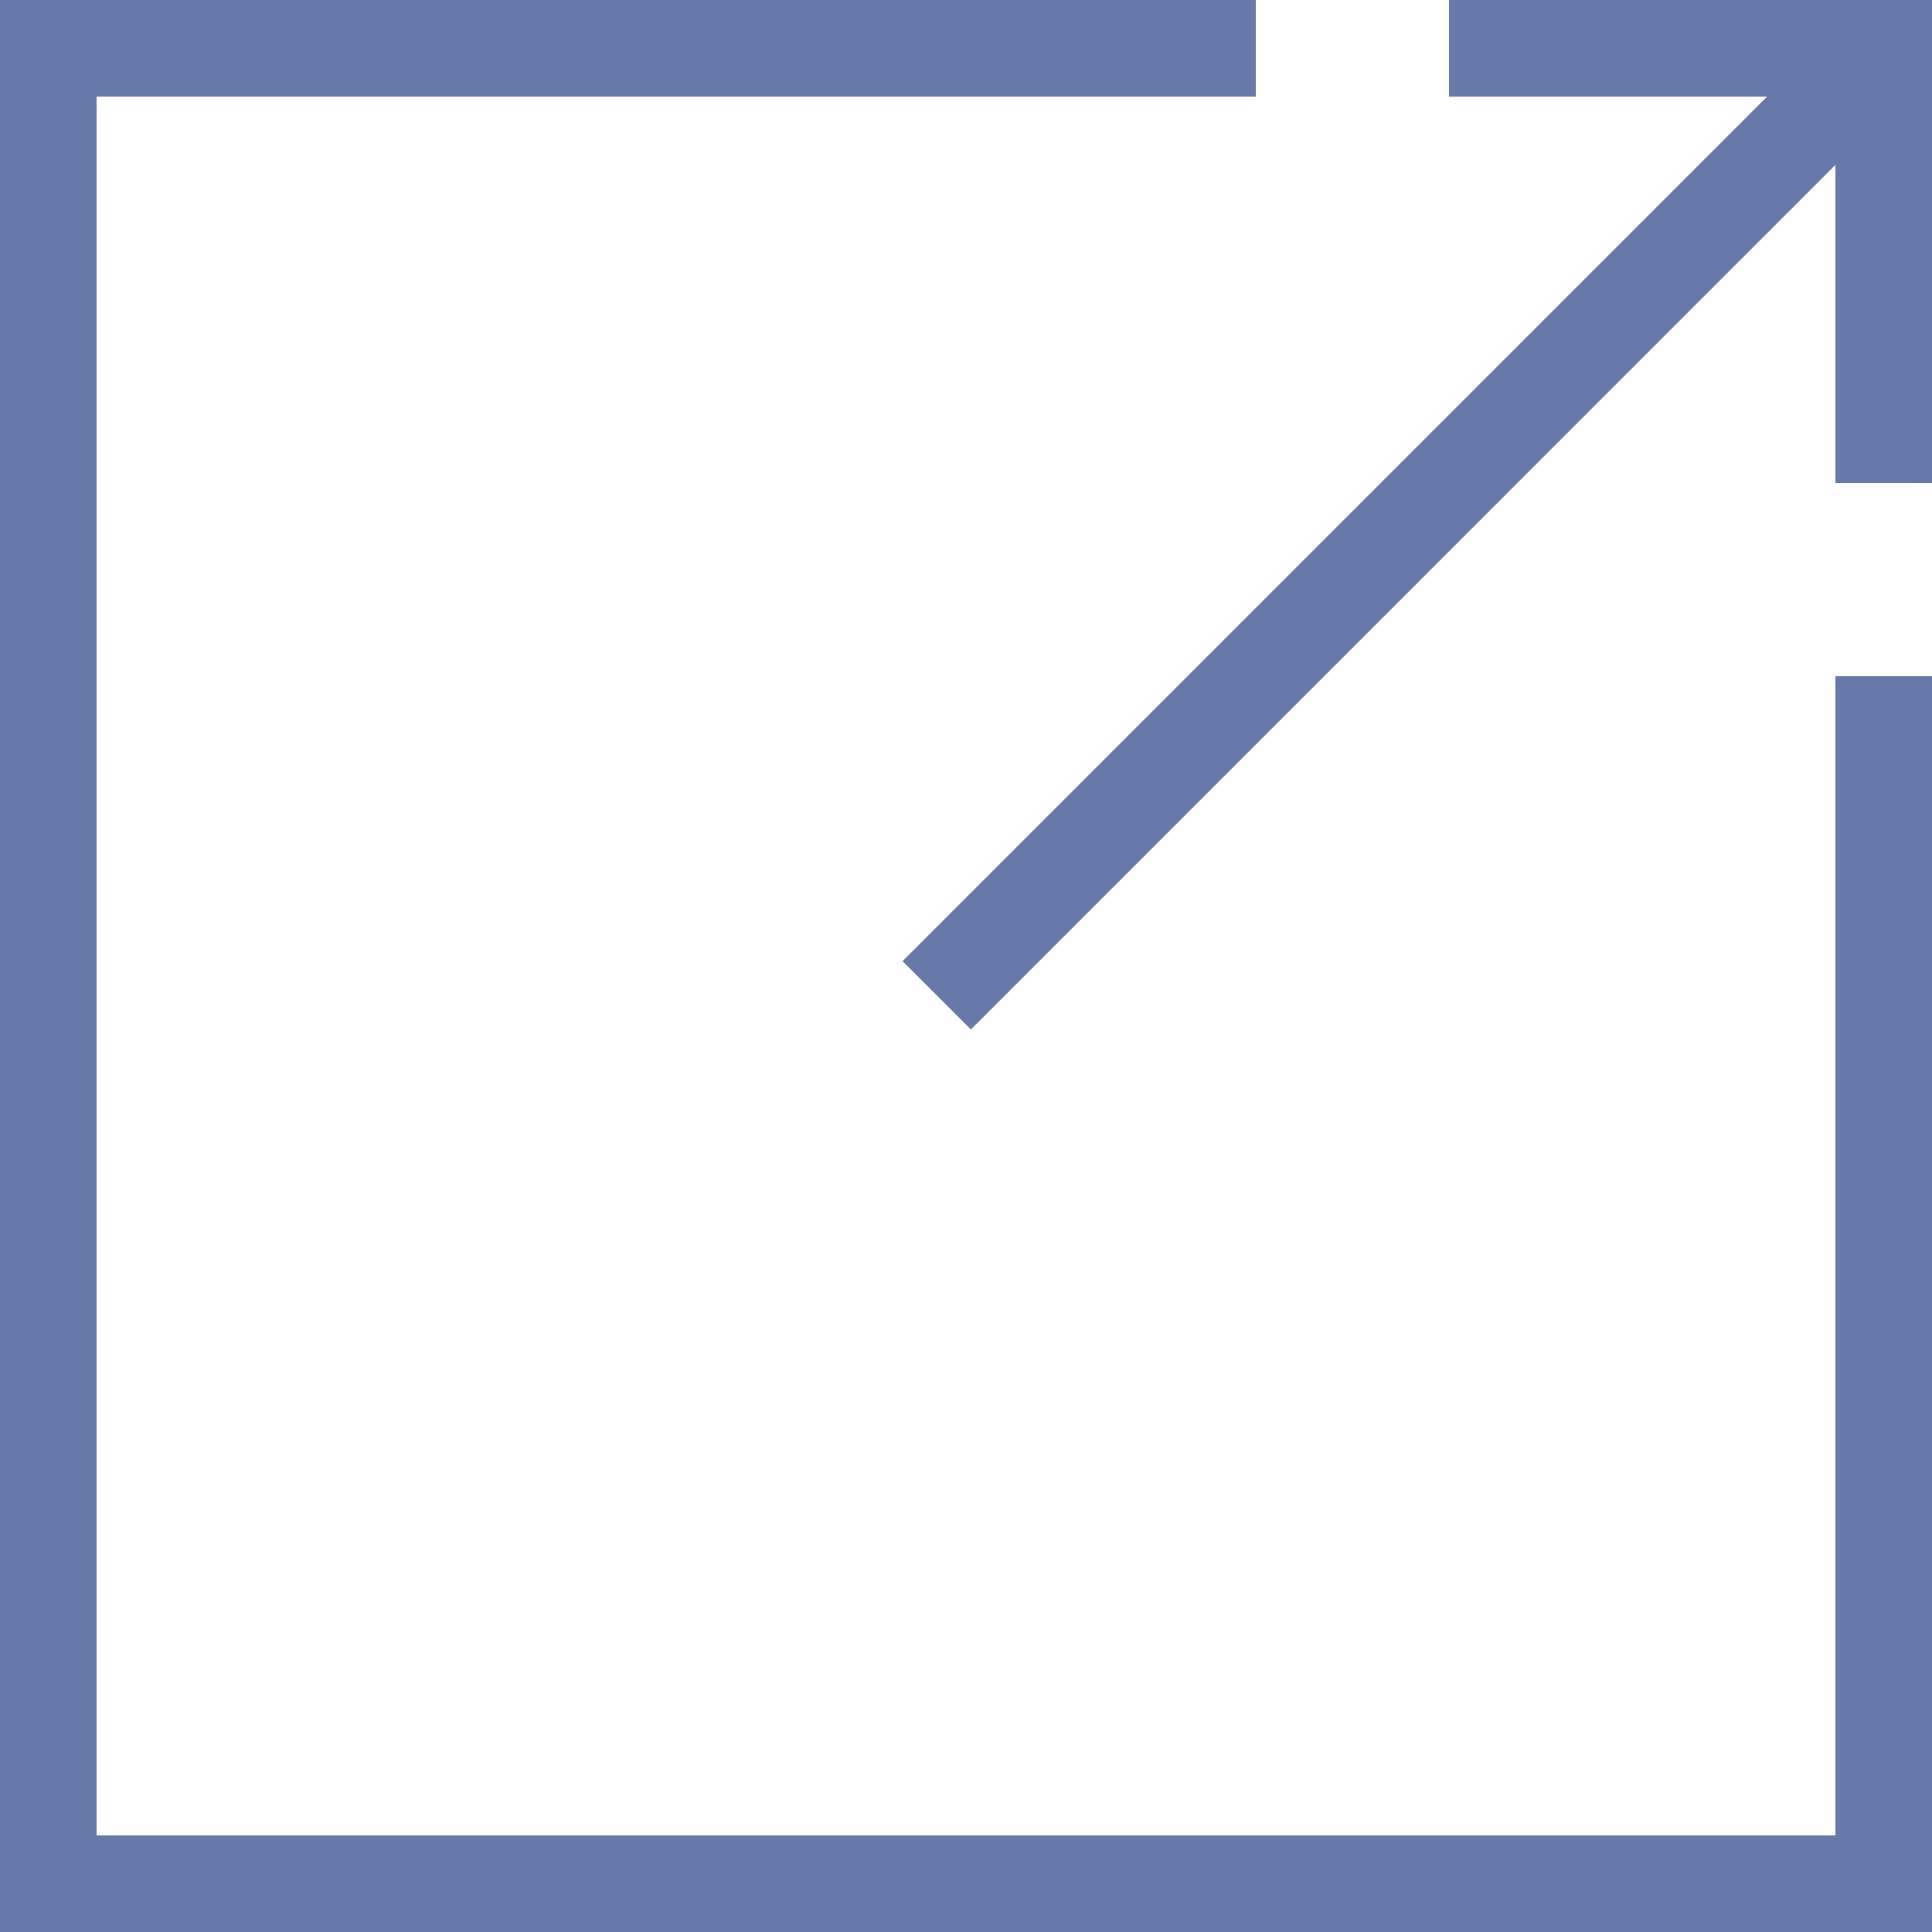
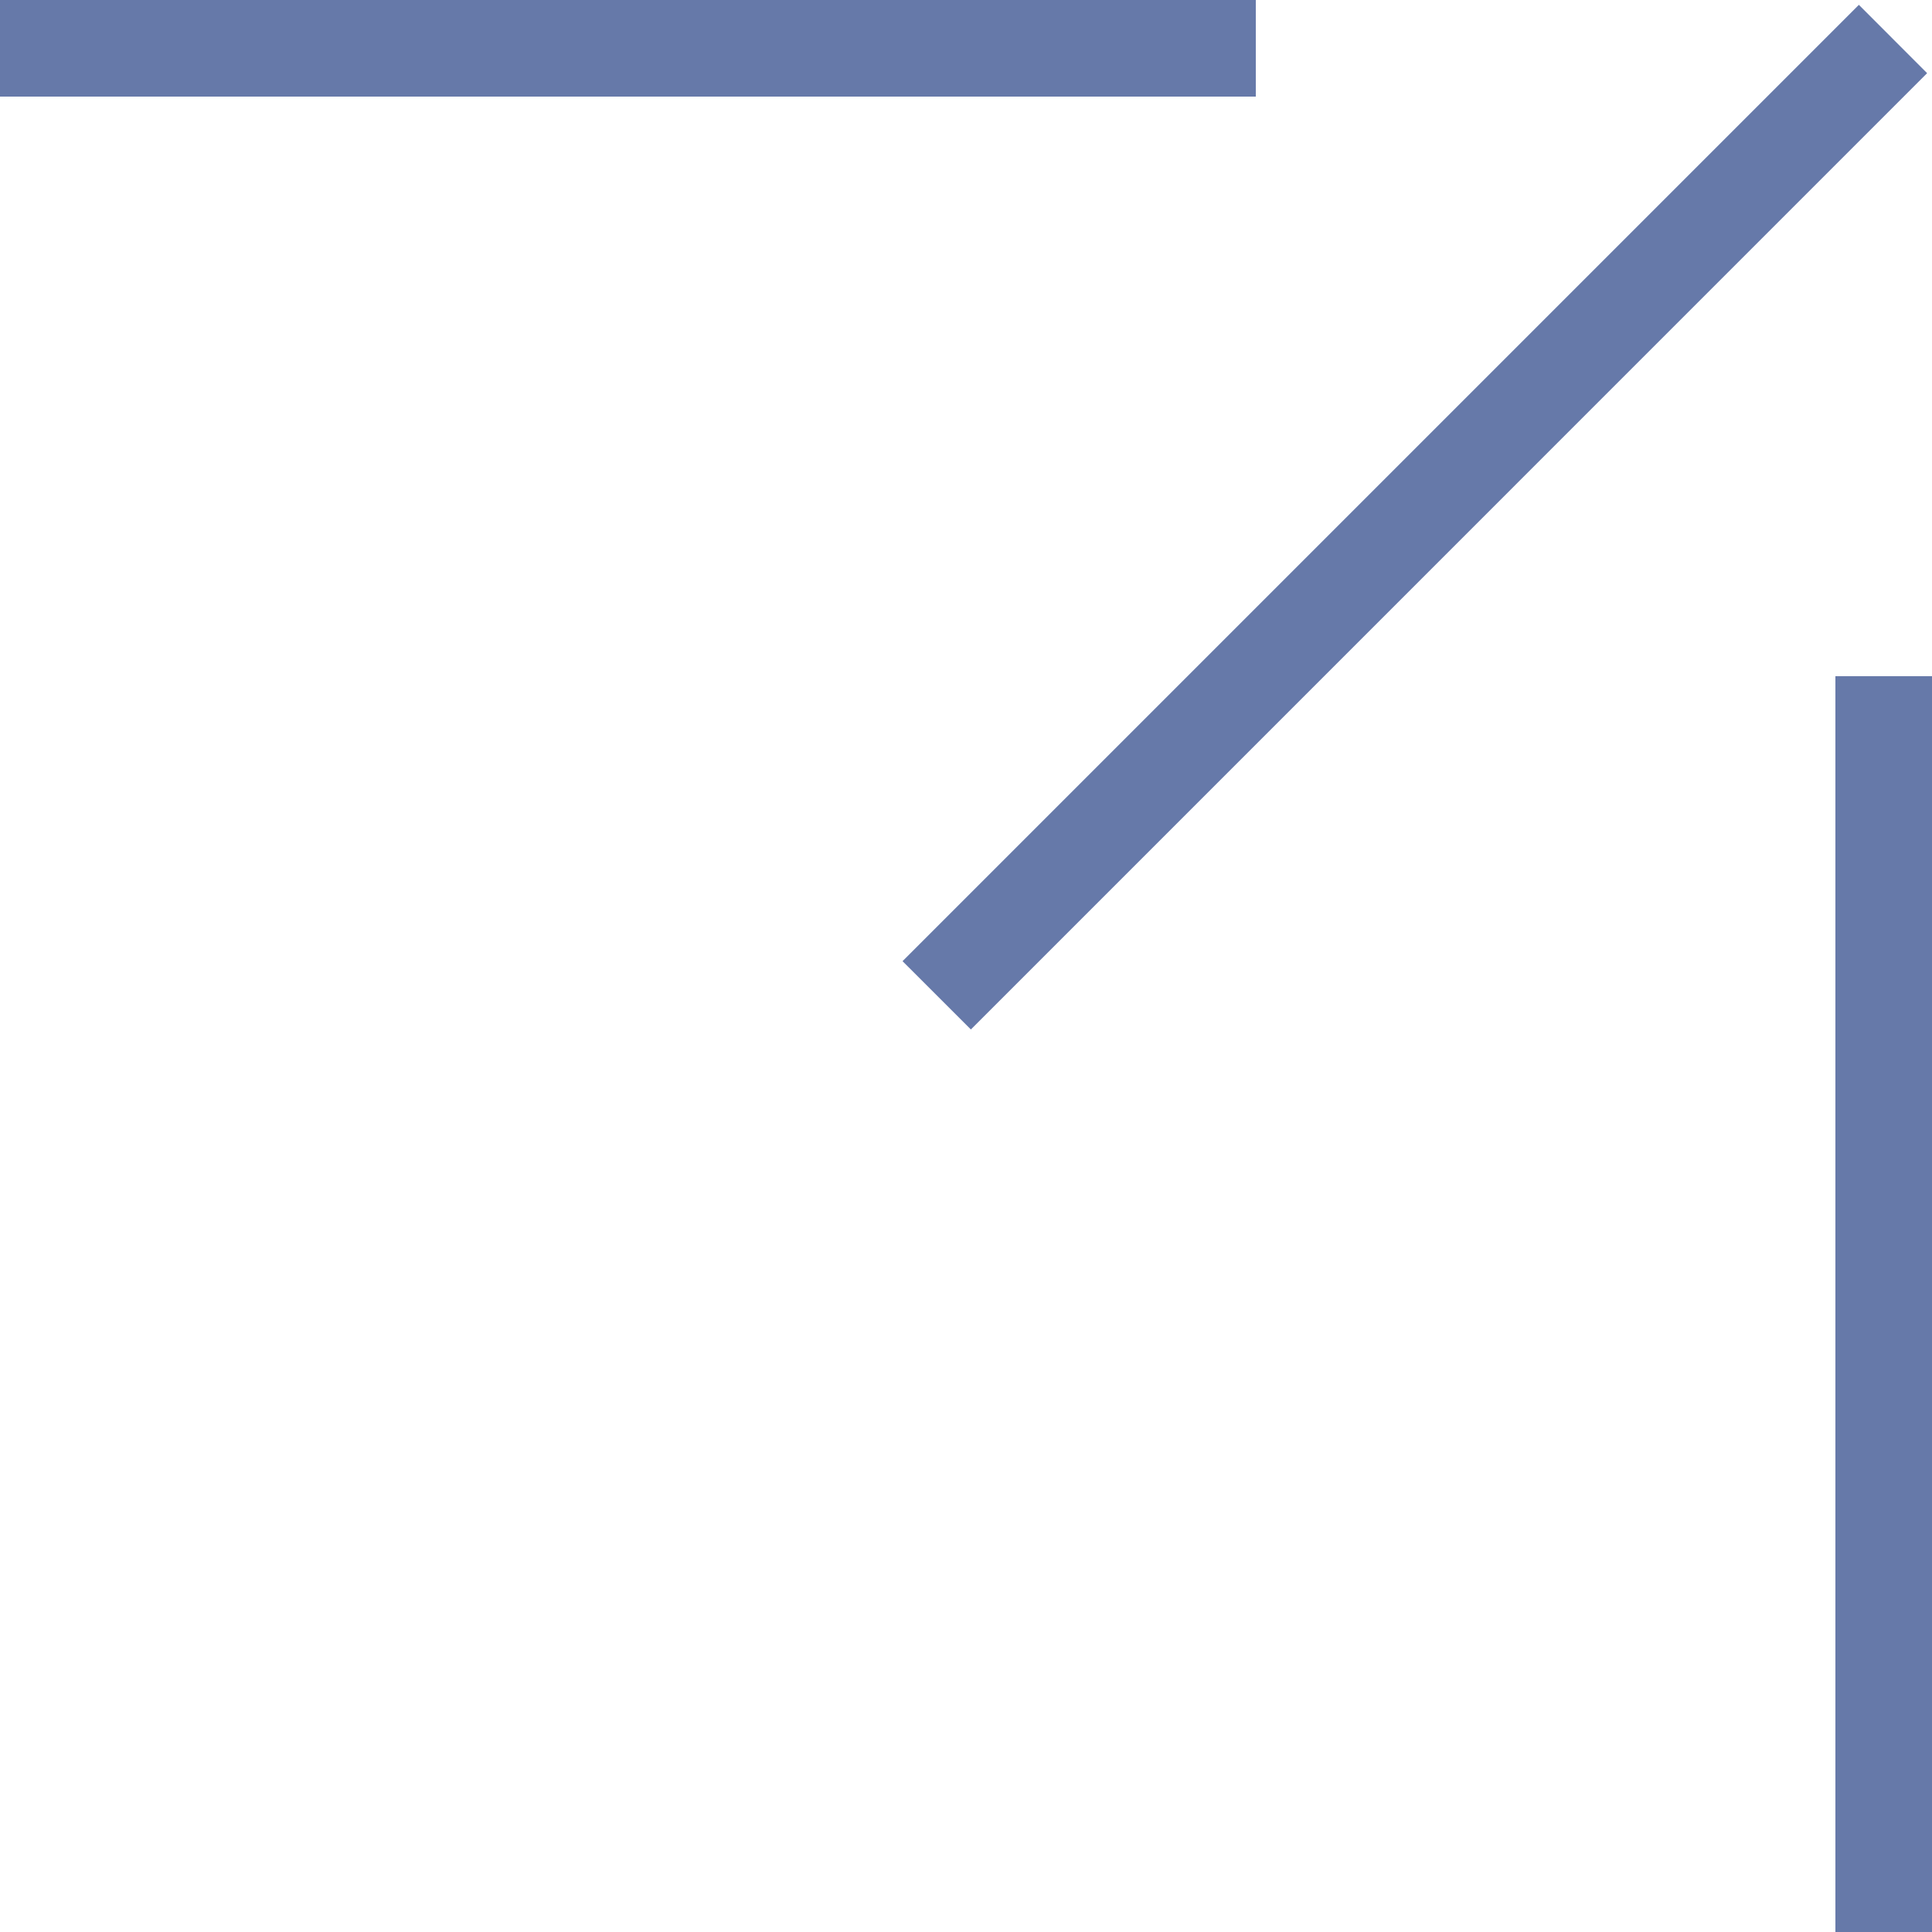
<svg xmlns="http://www.w3.org/2000/svg" width="40" height="40" viewBox="0 0 40 40">
  <g fill="#6679A9" fill-rule="evenodd">
    <path d="M0 0h26v2H0zM18.686 19.9L38.486.1l1.413 1.415-19.798 19.799zM40 14v26h-2V14z" />
-     <path d="M2 0v40H0V0zM40 10h-2V2h-8V0h10v10z" />
-     <path d="M0 38h40v2H0z" />
  </g>
</svg>